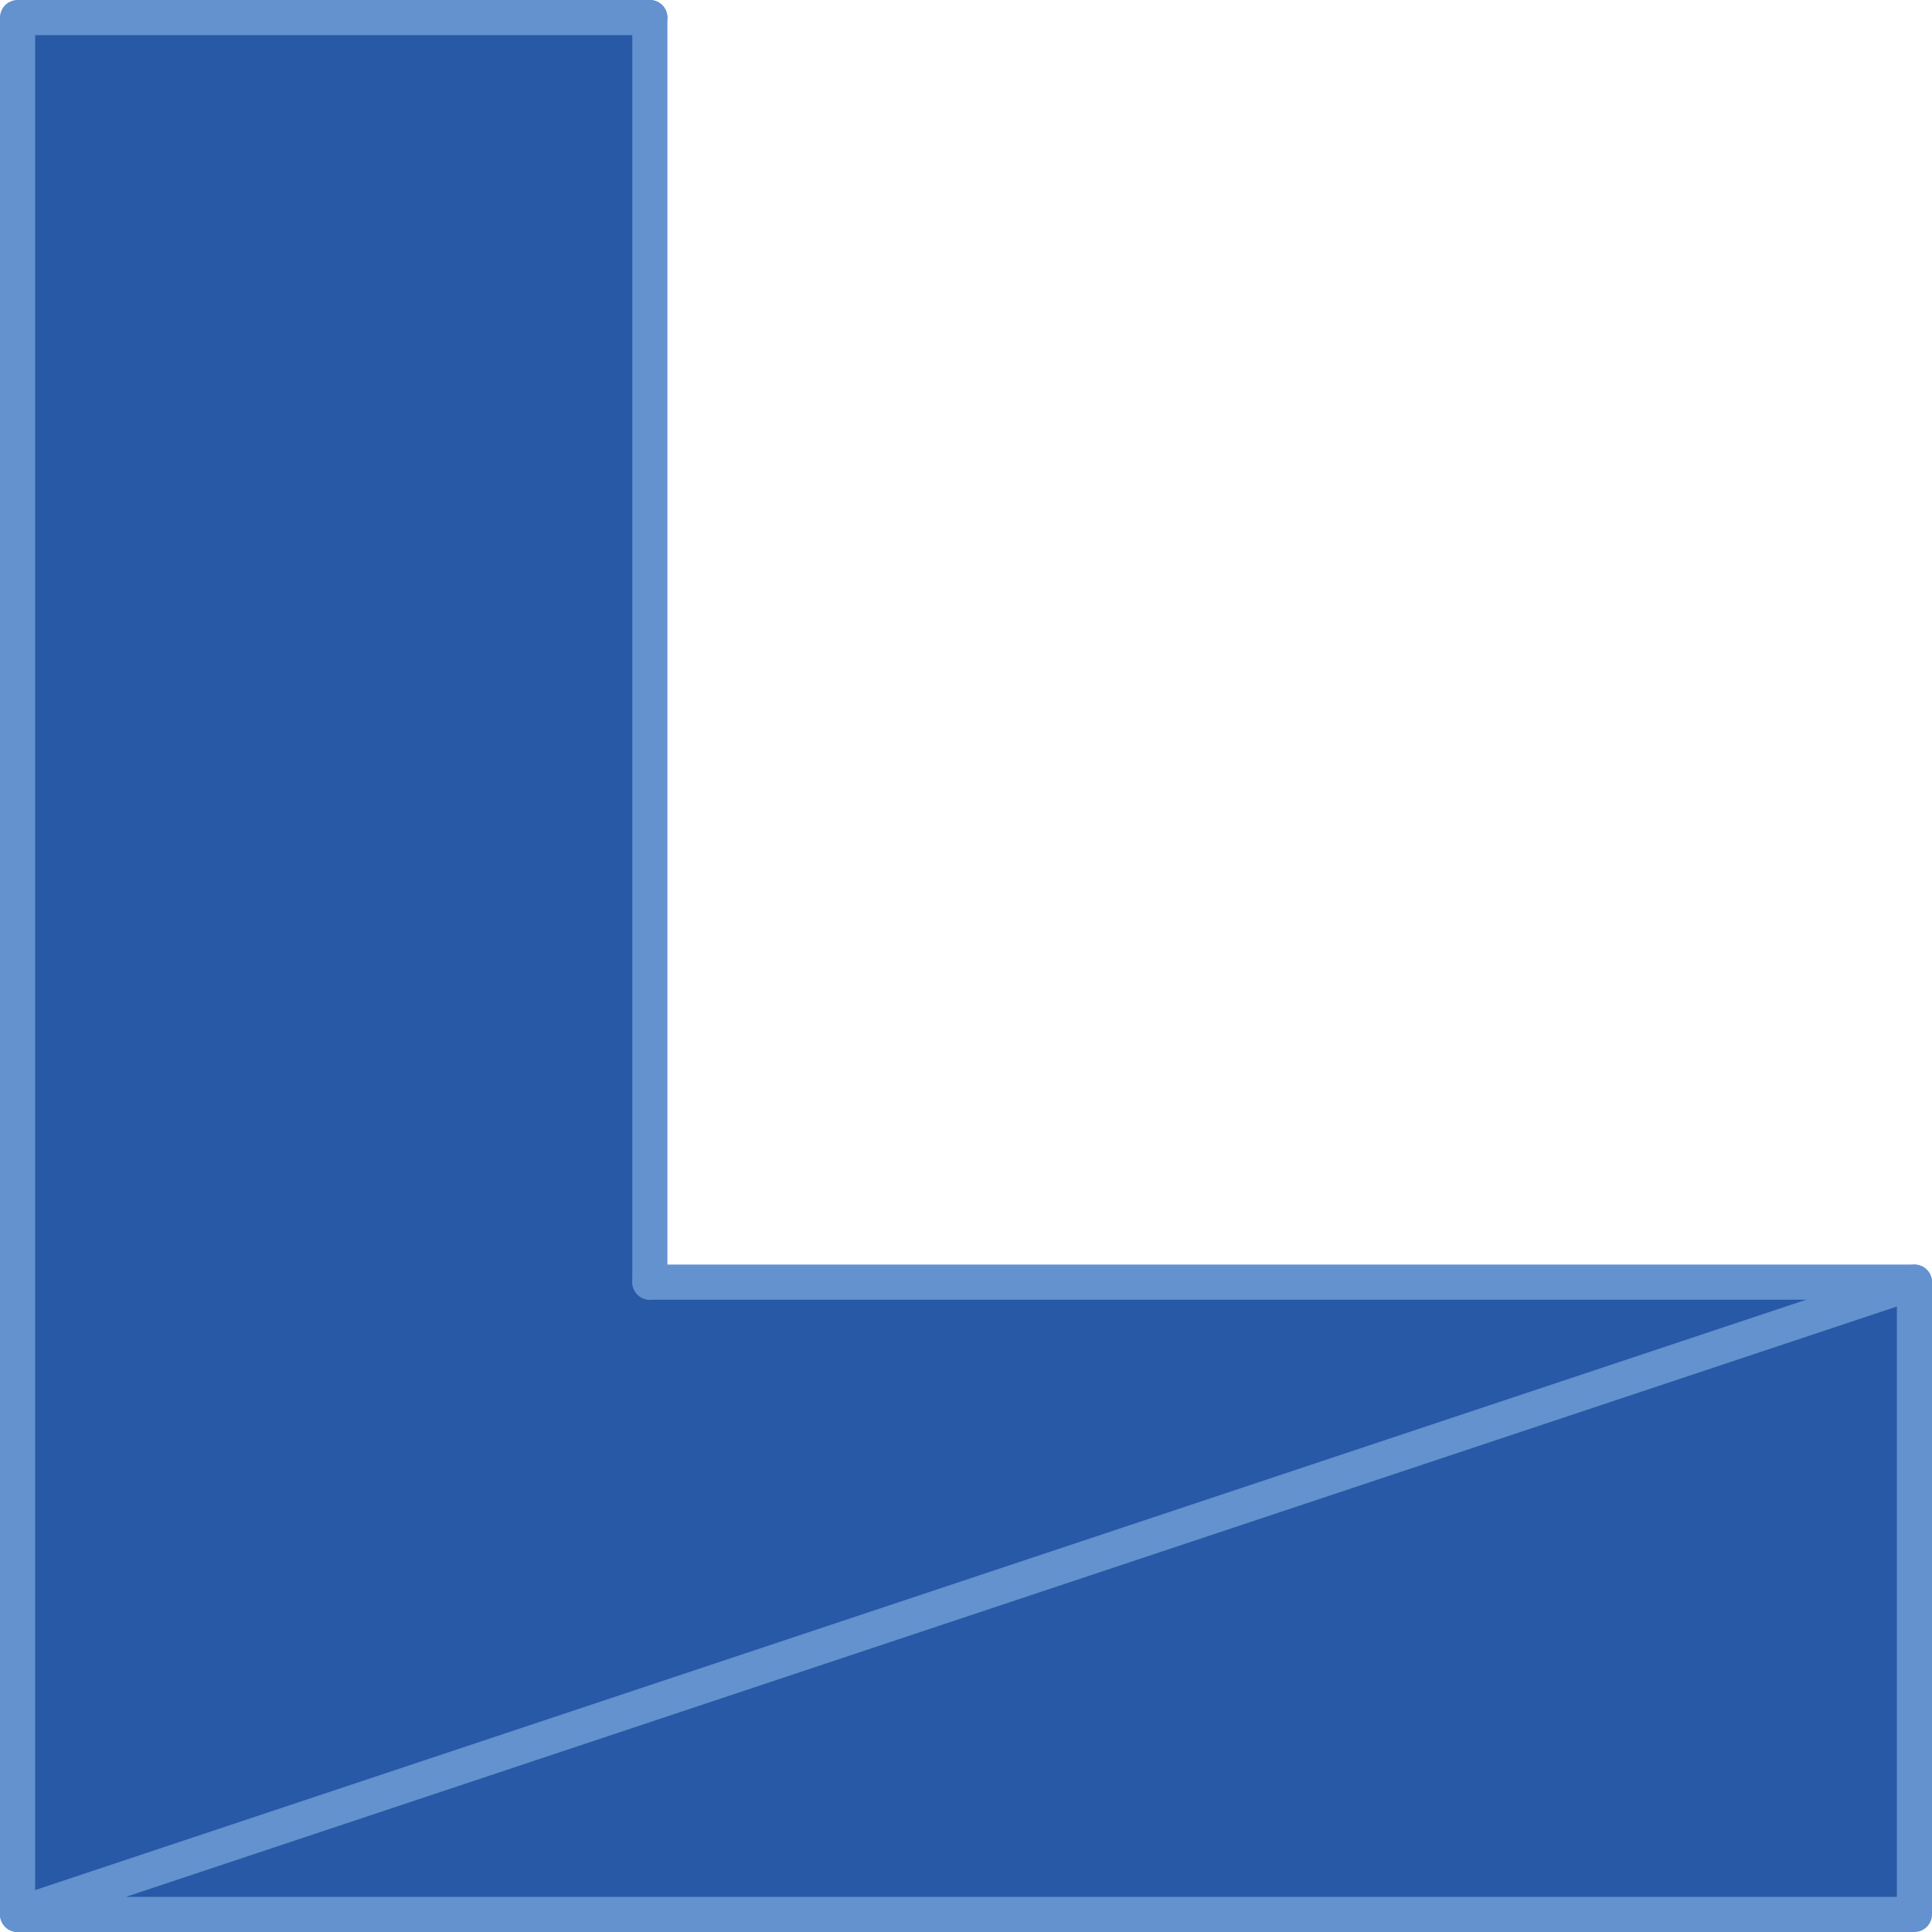
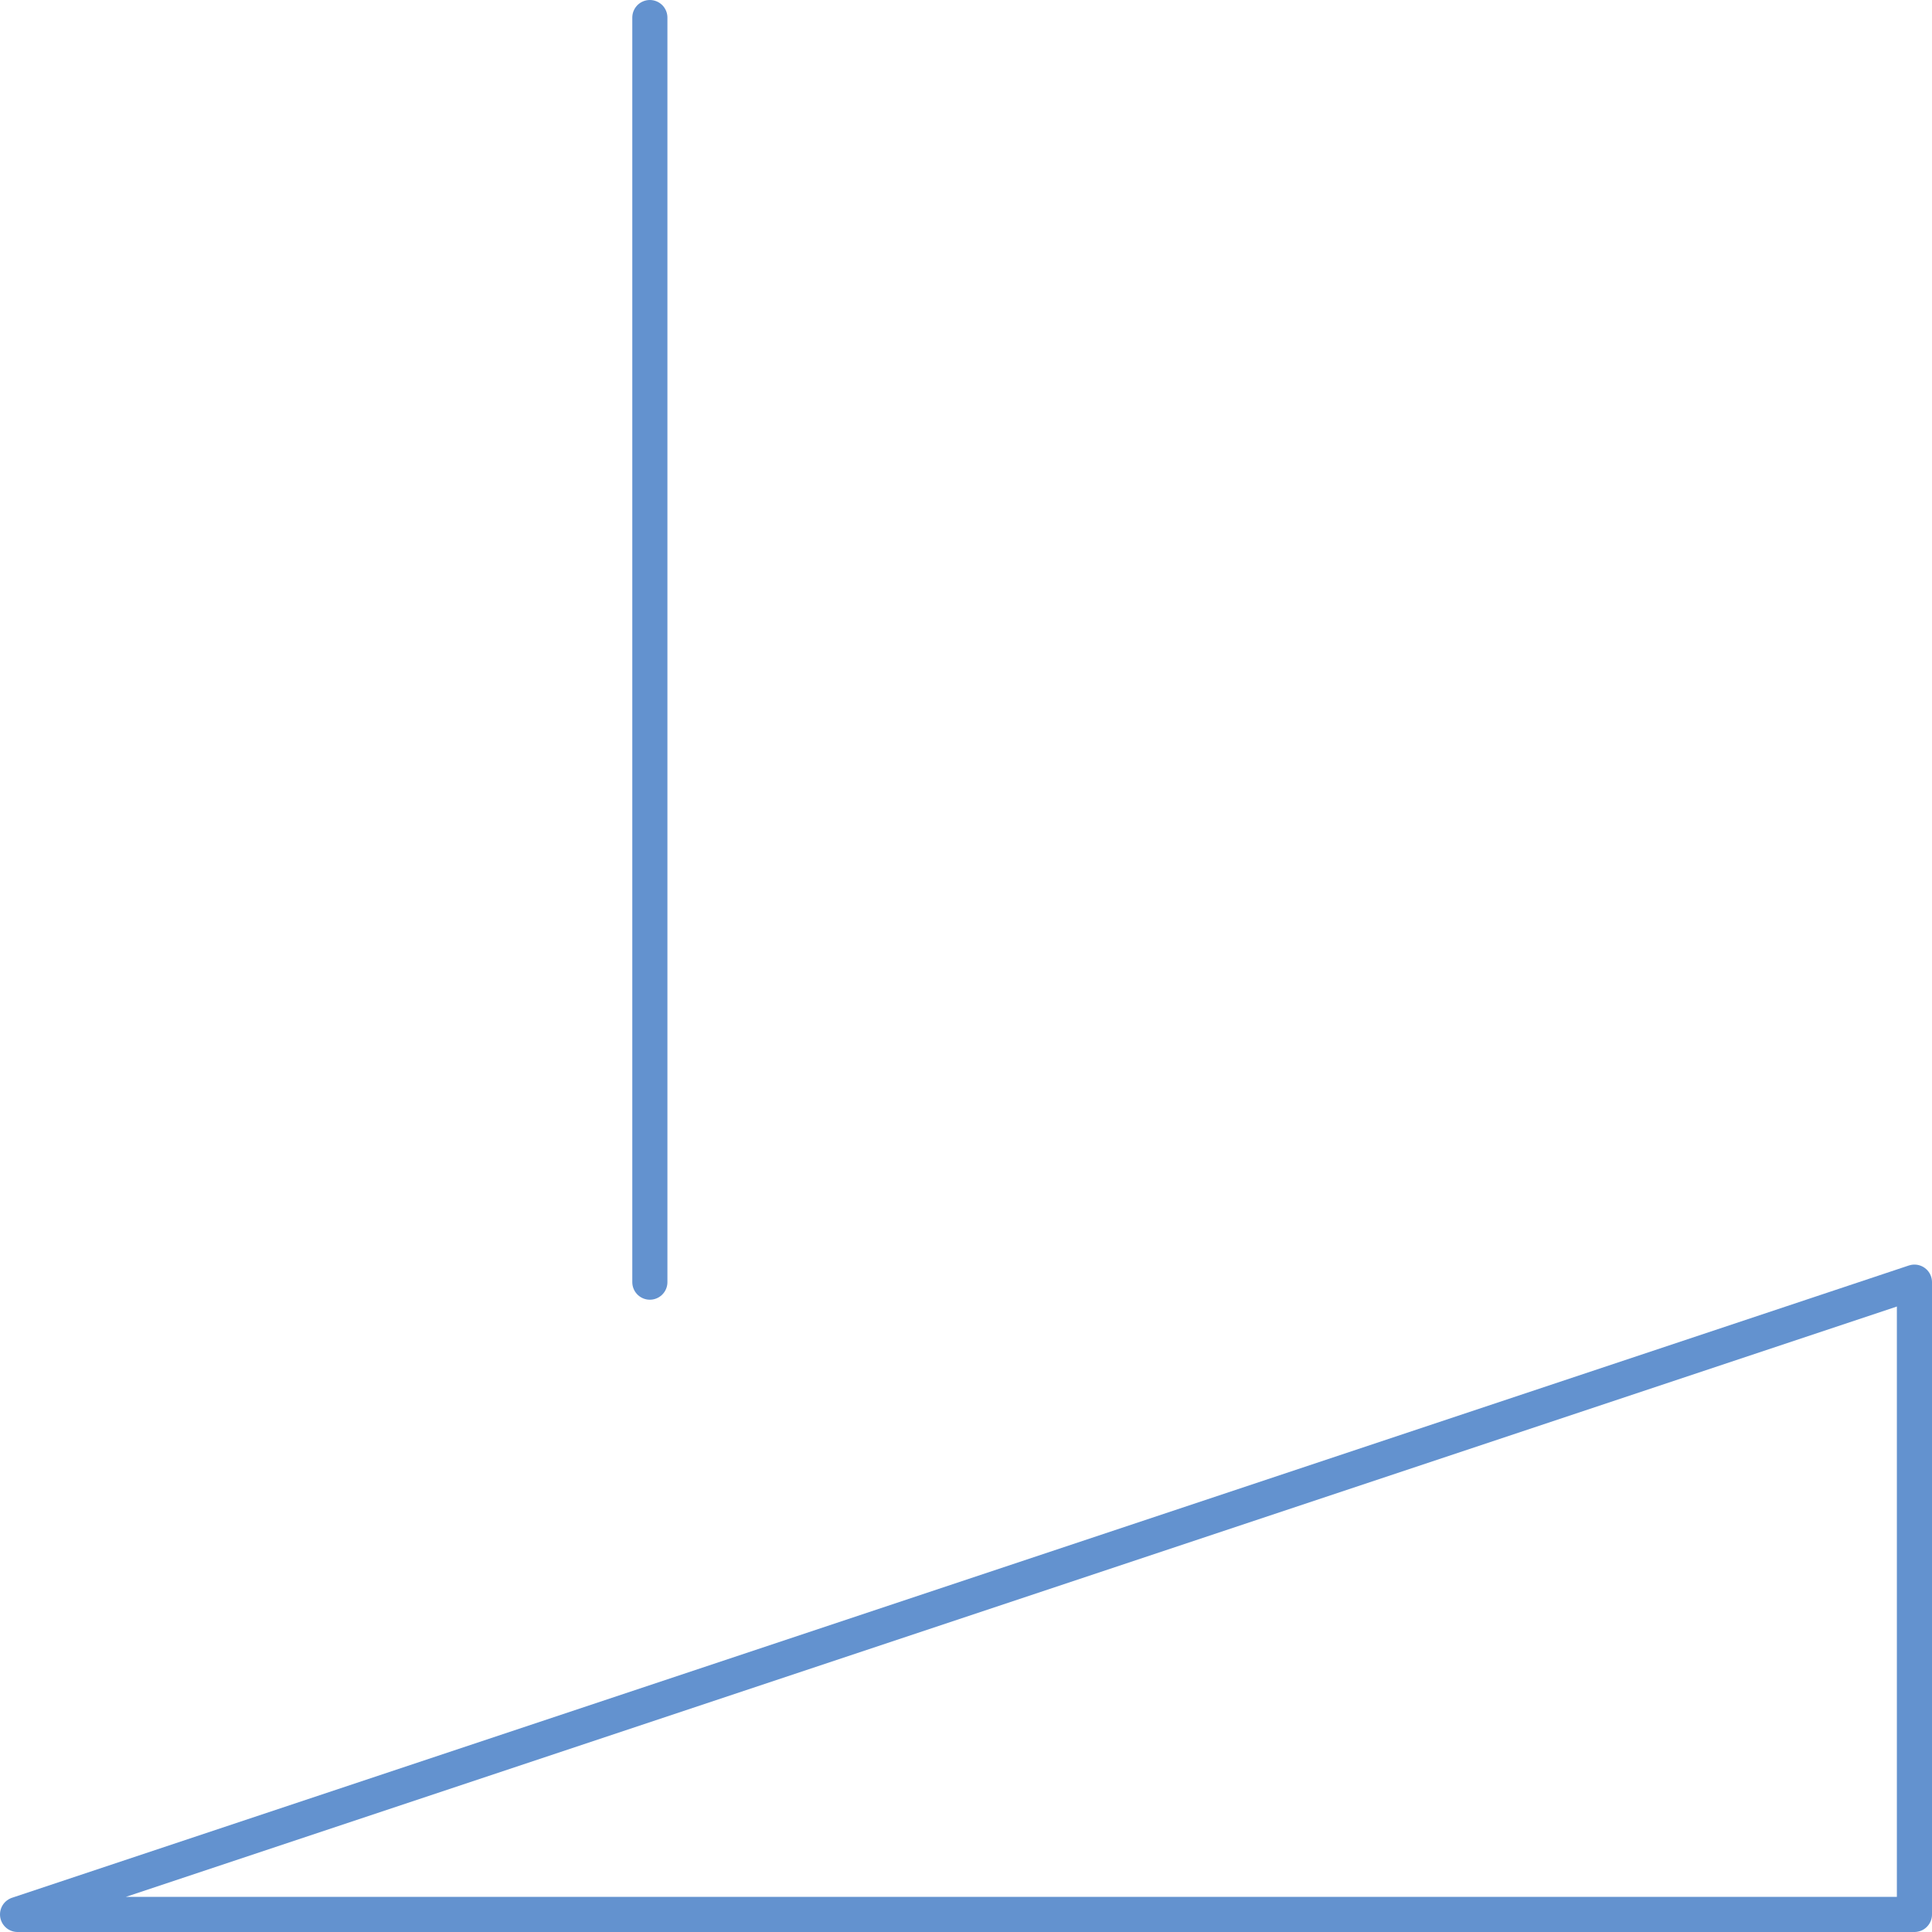
<svg xmlns="http://www.w3.org/2000/svg" height="55.0px" width="55.0px">
  <g transform="matrix(1.0, 0.0, 0.0, 1.0, 27.5, 27.5)">
-     <path d="M-27.0 27.0 L-27.0 -27.0 -9.0 -27.0 -9.0 9.0 27.0 9.0 27.0 27.0 -27.0 27.0" fill="#2859a6" fill-rule="evenodd" stroke="none" />
-     <path d="M-27.0 27.0 L-27.0 -27.0 -9.0 -27.0 M-9.0 9.0 L27.0 9.0" fill="none" stroke="#6392cf" stroke-linecap="round" stroke-linejoin="round" stroke-width="1.0" />
    <path d="M-9.0 -27.0 L-9.0 9.0 M27.0 9.0 L27.0 27.0 -27.0 27.0 Z" fill="none" stroke="#6392cf" stroke-linecap="round" stroke-linejoin="round" stroke-width="1.0" />
  </g>
</svg>